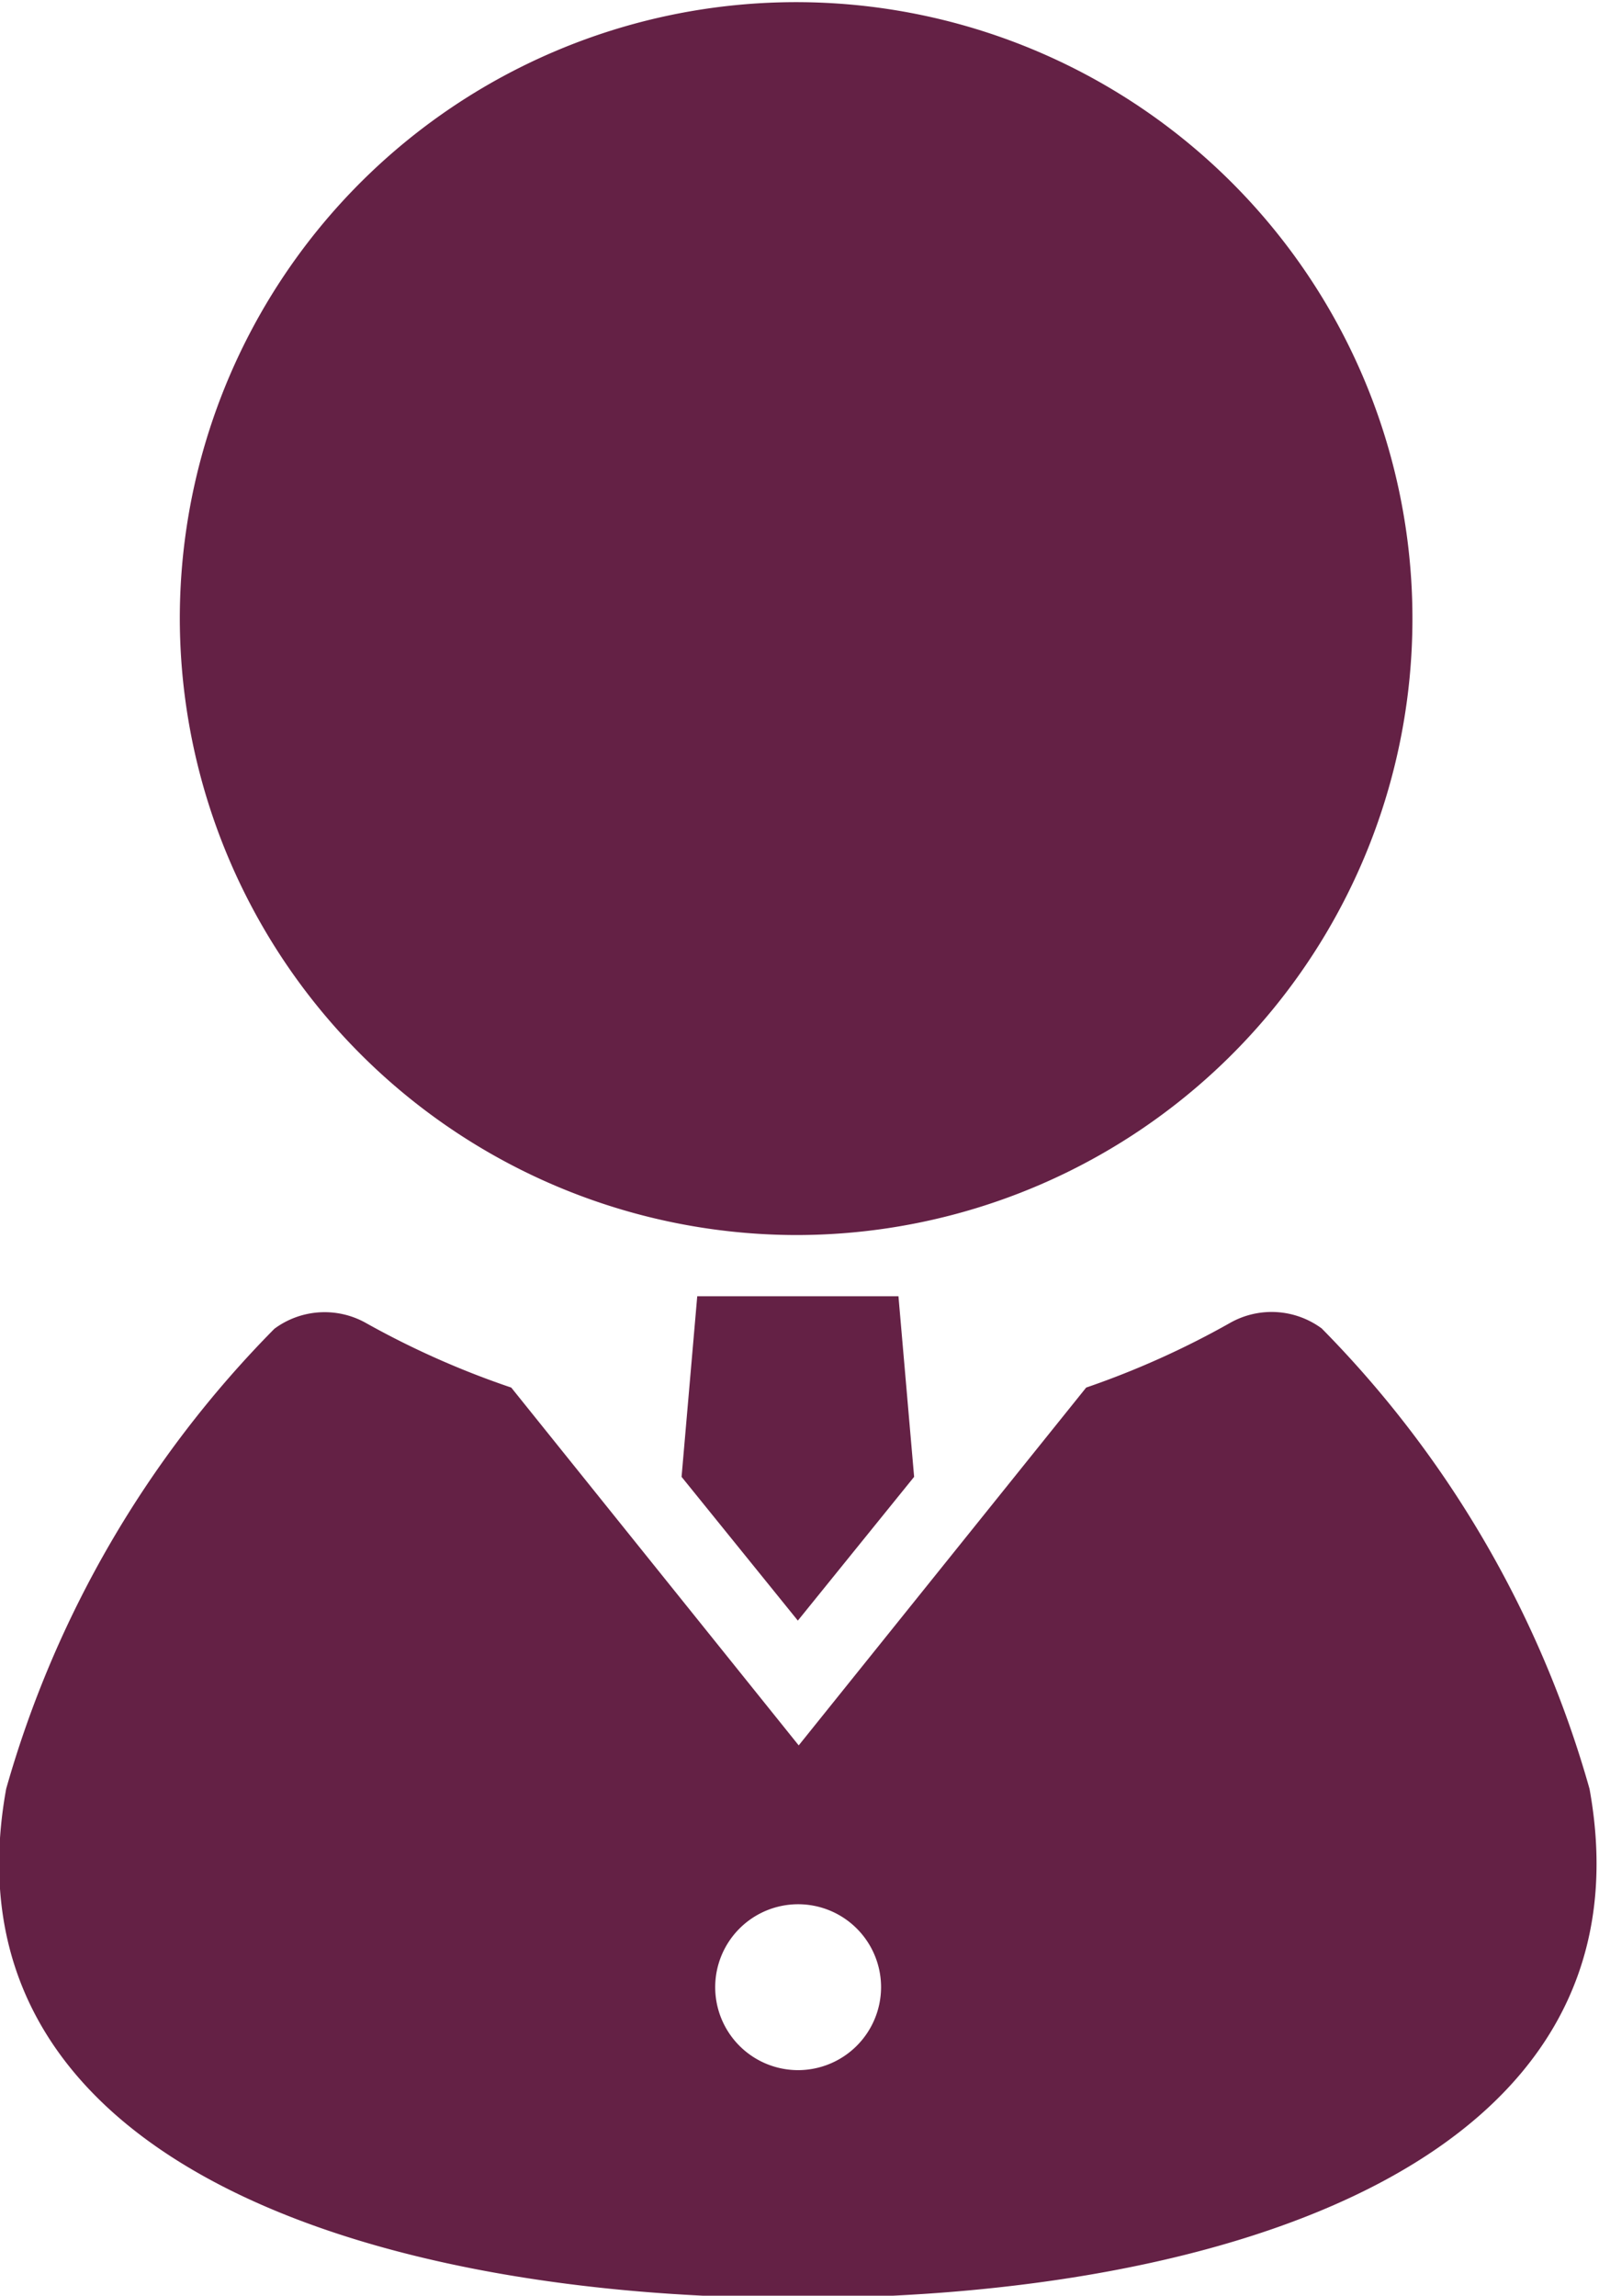
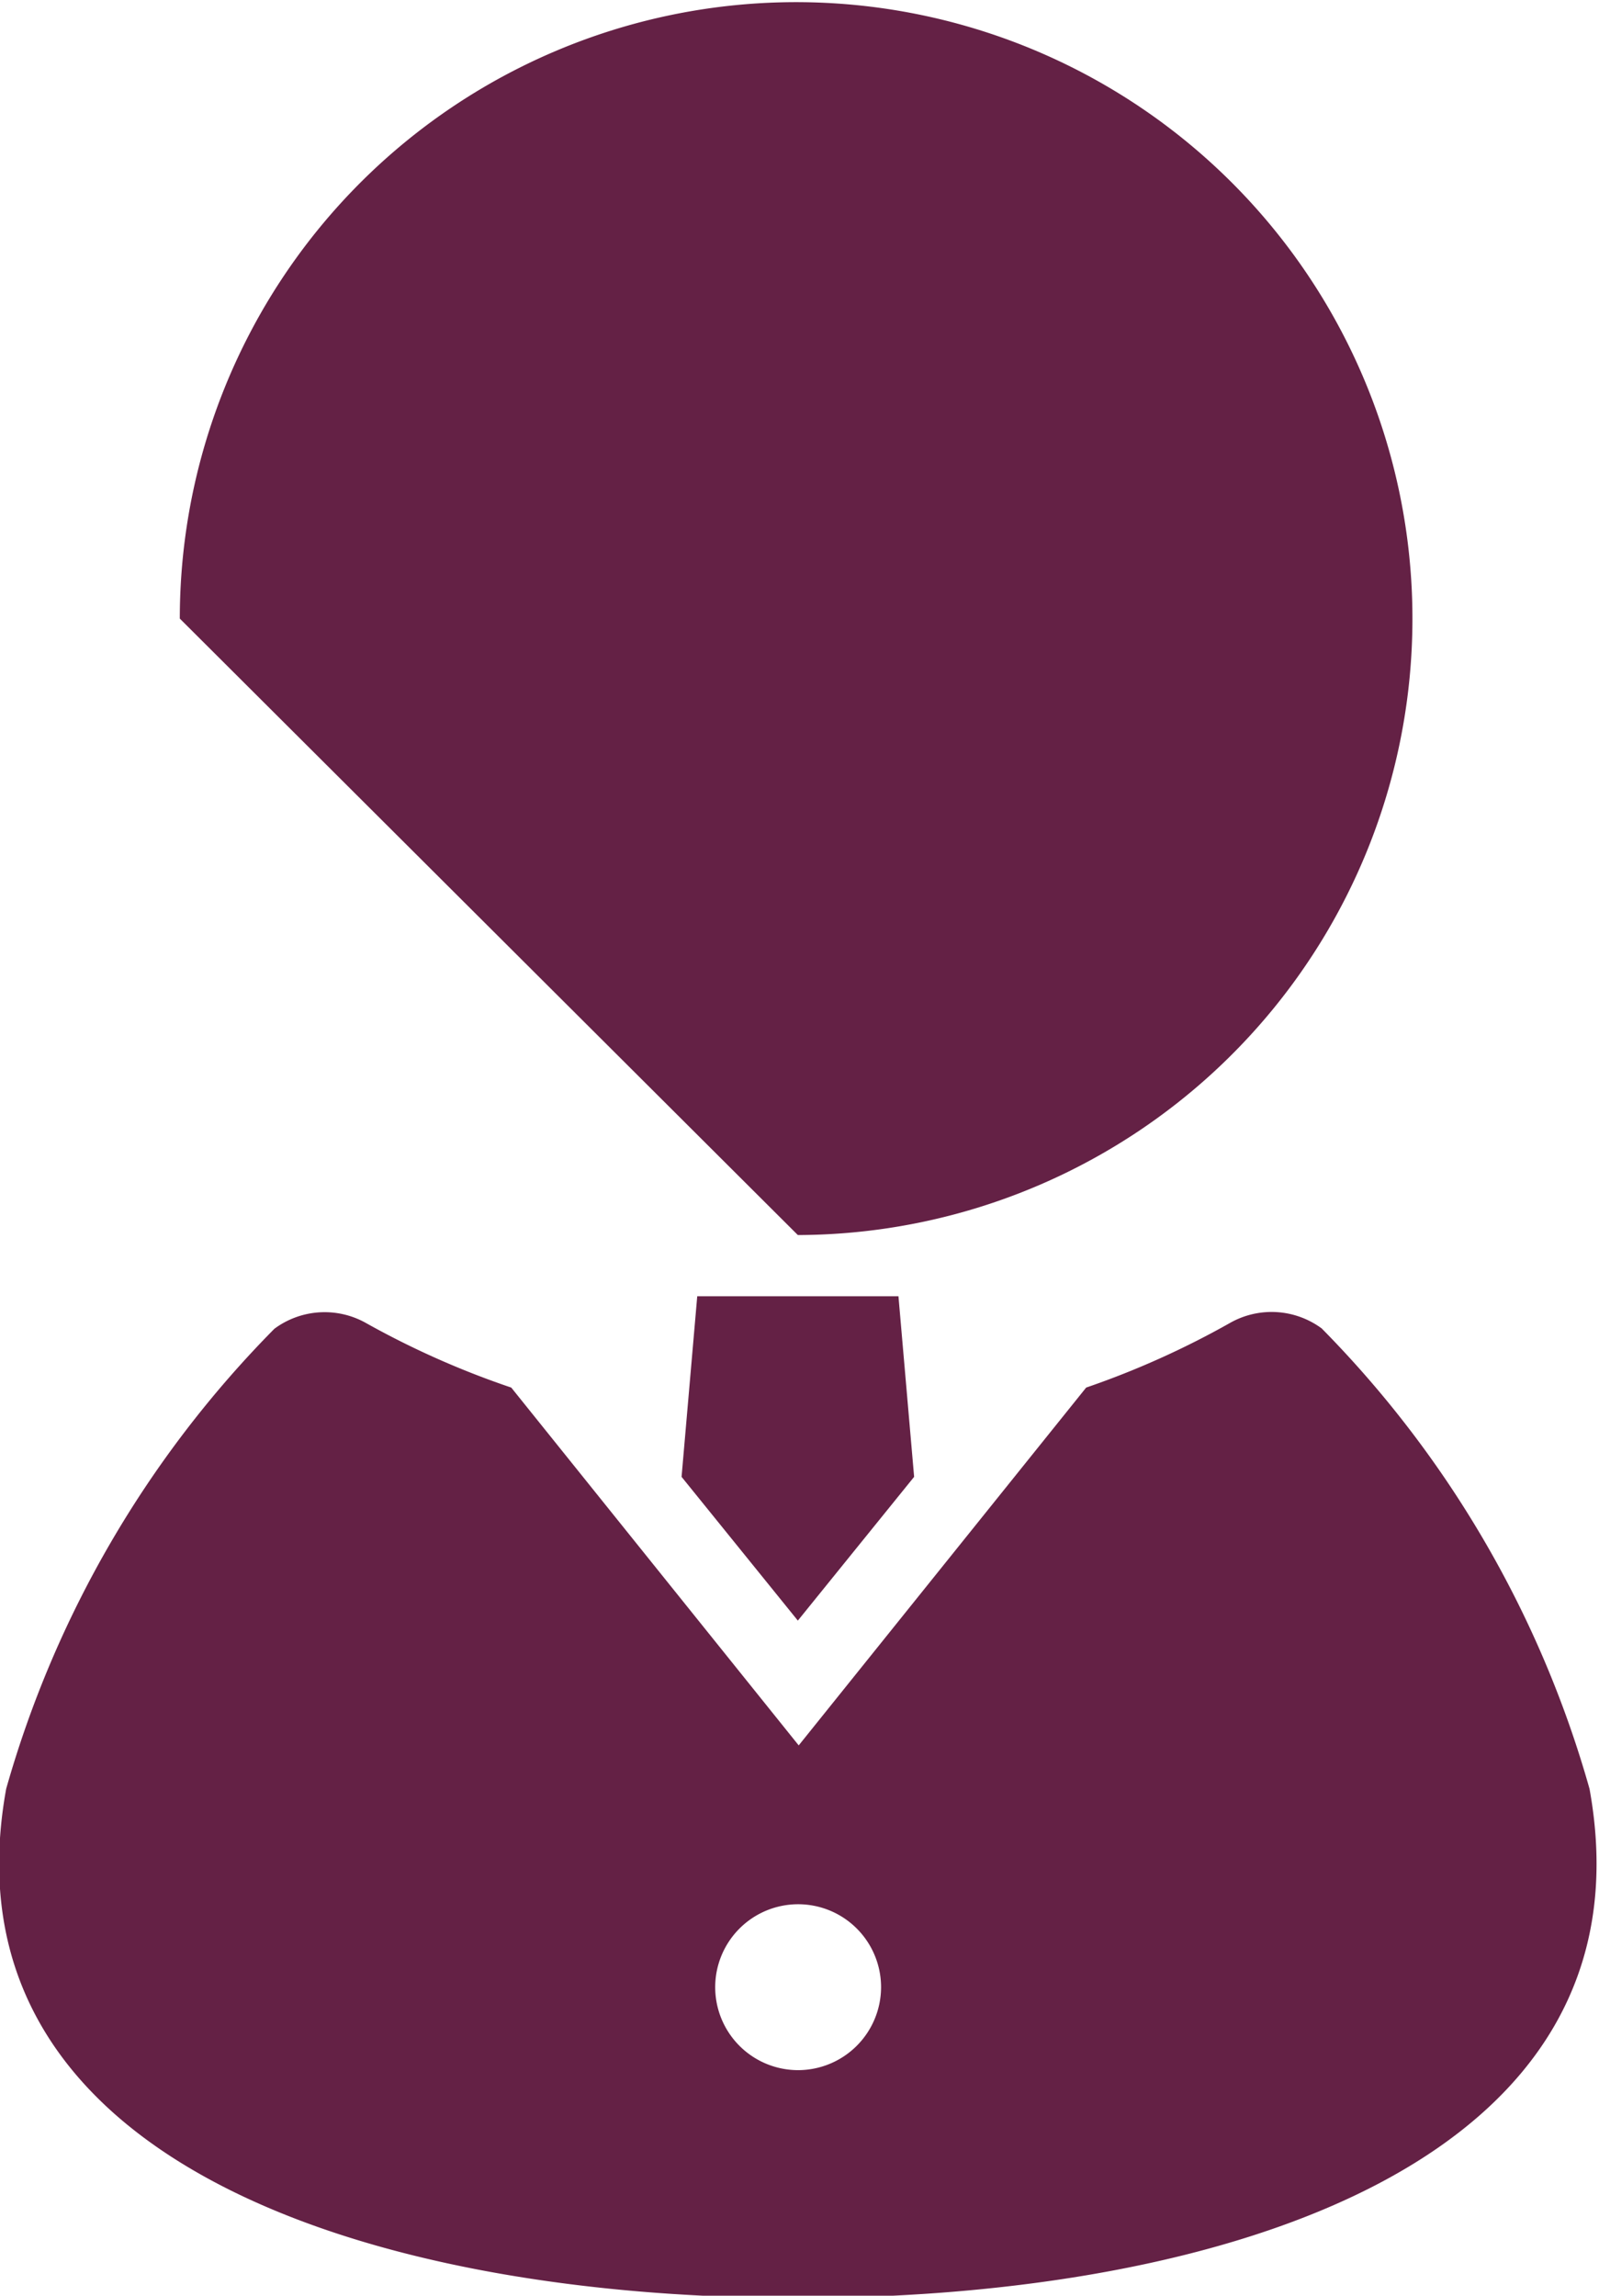
<svg xmlns="http://www.w3.org/2000/svg" id="icon-staff.svg" width="11.125" height="15.969" viewBox="0 0 11.125 15.969">
  <defs>
    <style>
      .cls-1 {
        fill: #642145;
        fill-rule: evenodd;
      }
    </style>
  </defs>
-   <path id="シェイプ_4" data-name="シェイプ 4" class="cls-1" d="M71.989,8.591a4.288,4.288,0,1,0-4.3-4.288A4.295,4.295,0,0,0,71.989,8.591ZM71.18,10.273l0.809,1,0.809-1L72.689,9.017h-1.4Zm4.45-1.035A0.587,0.587,0,0,0,75,9.2a6,6,0,0,1-1.005.452l-2,2.489-2-2.489A6.008,6.008,0,0,1,68.979,9.2a0.587,0.587,0,0,0-.632.043,7.43,7.43,0,0,0-1.866,3.2c-0.472,2.6,2.553,3.542,5.508,3.542s5.98-.94,5.508-3.542A7.431,7.431,0,0,0,75.631,9.238ZM71.989,14.4a0.577,0.577,0,1,1,.579-0.577A0.578,0.578,0,0,1,71.989,14.4Z" transform="translate(-66.438)" />
+   <path id="シェイプ_4" data-name="シェイプ 4" class="cls-1" d="M71.989,8.591a4.288,4.288,0,1,0-4.3-4.288ZM71.18,10.273l0.809,1,0.809-1L72.689,9.017h-1.4Zm4.45-1.035A0.587,0.587,0,0,0,75,9.2a6,6,0,0,1-1.005.452l-2,2.489-2-2.489A6.008,6.008,0,0,1,68.979,9.2a0.587,0.587,0,0,0-.632.043,7.43,7.43,0,0,0-1.866,3.2c-0.472,2.6,2.553,3.542,5.508,3.542s5.98-.94,5.508-3.542A7.431,7.431,0,0,0,75.631,9.238ZM71.989,14.4a0.577,0.577,0,1,1,.579-0.577A0.578,0.578,0,0,1,71.989,14.4Z" transform="translate(-66.438)" />
</svg>